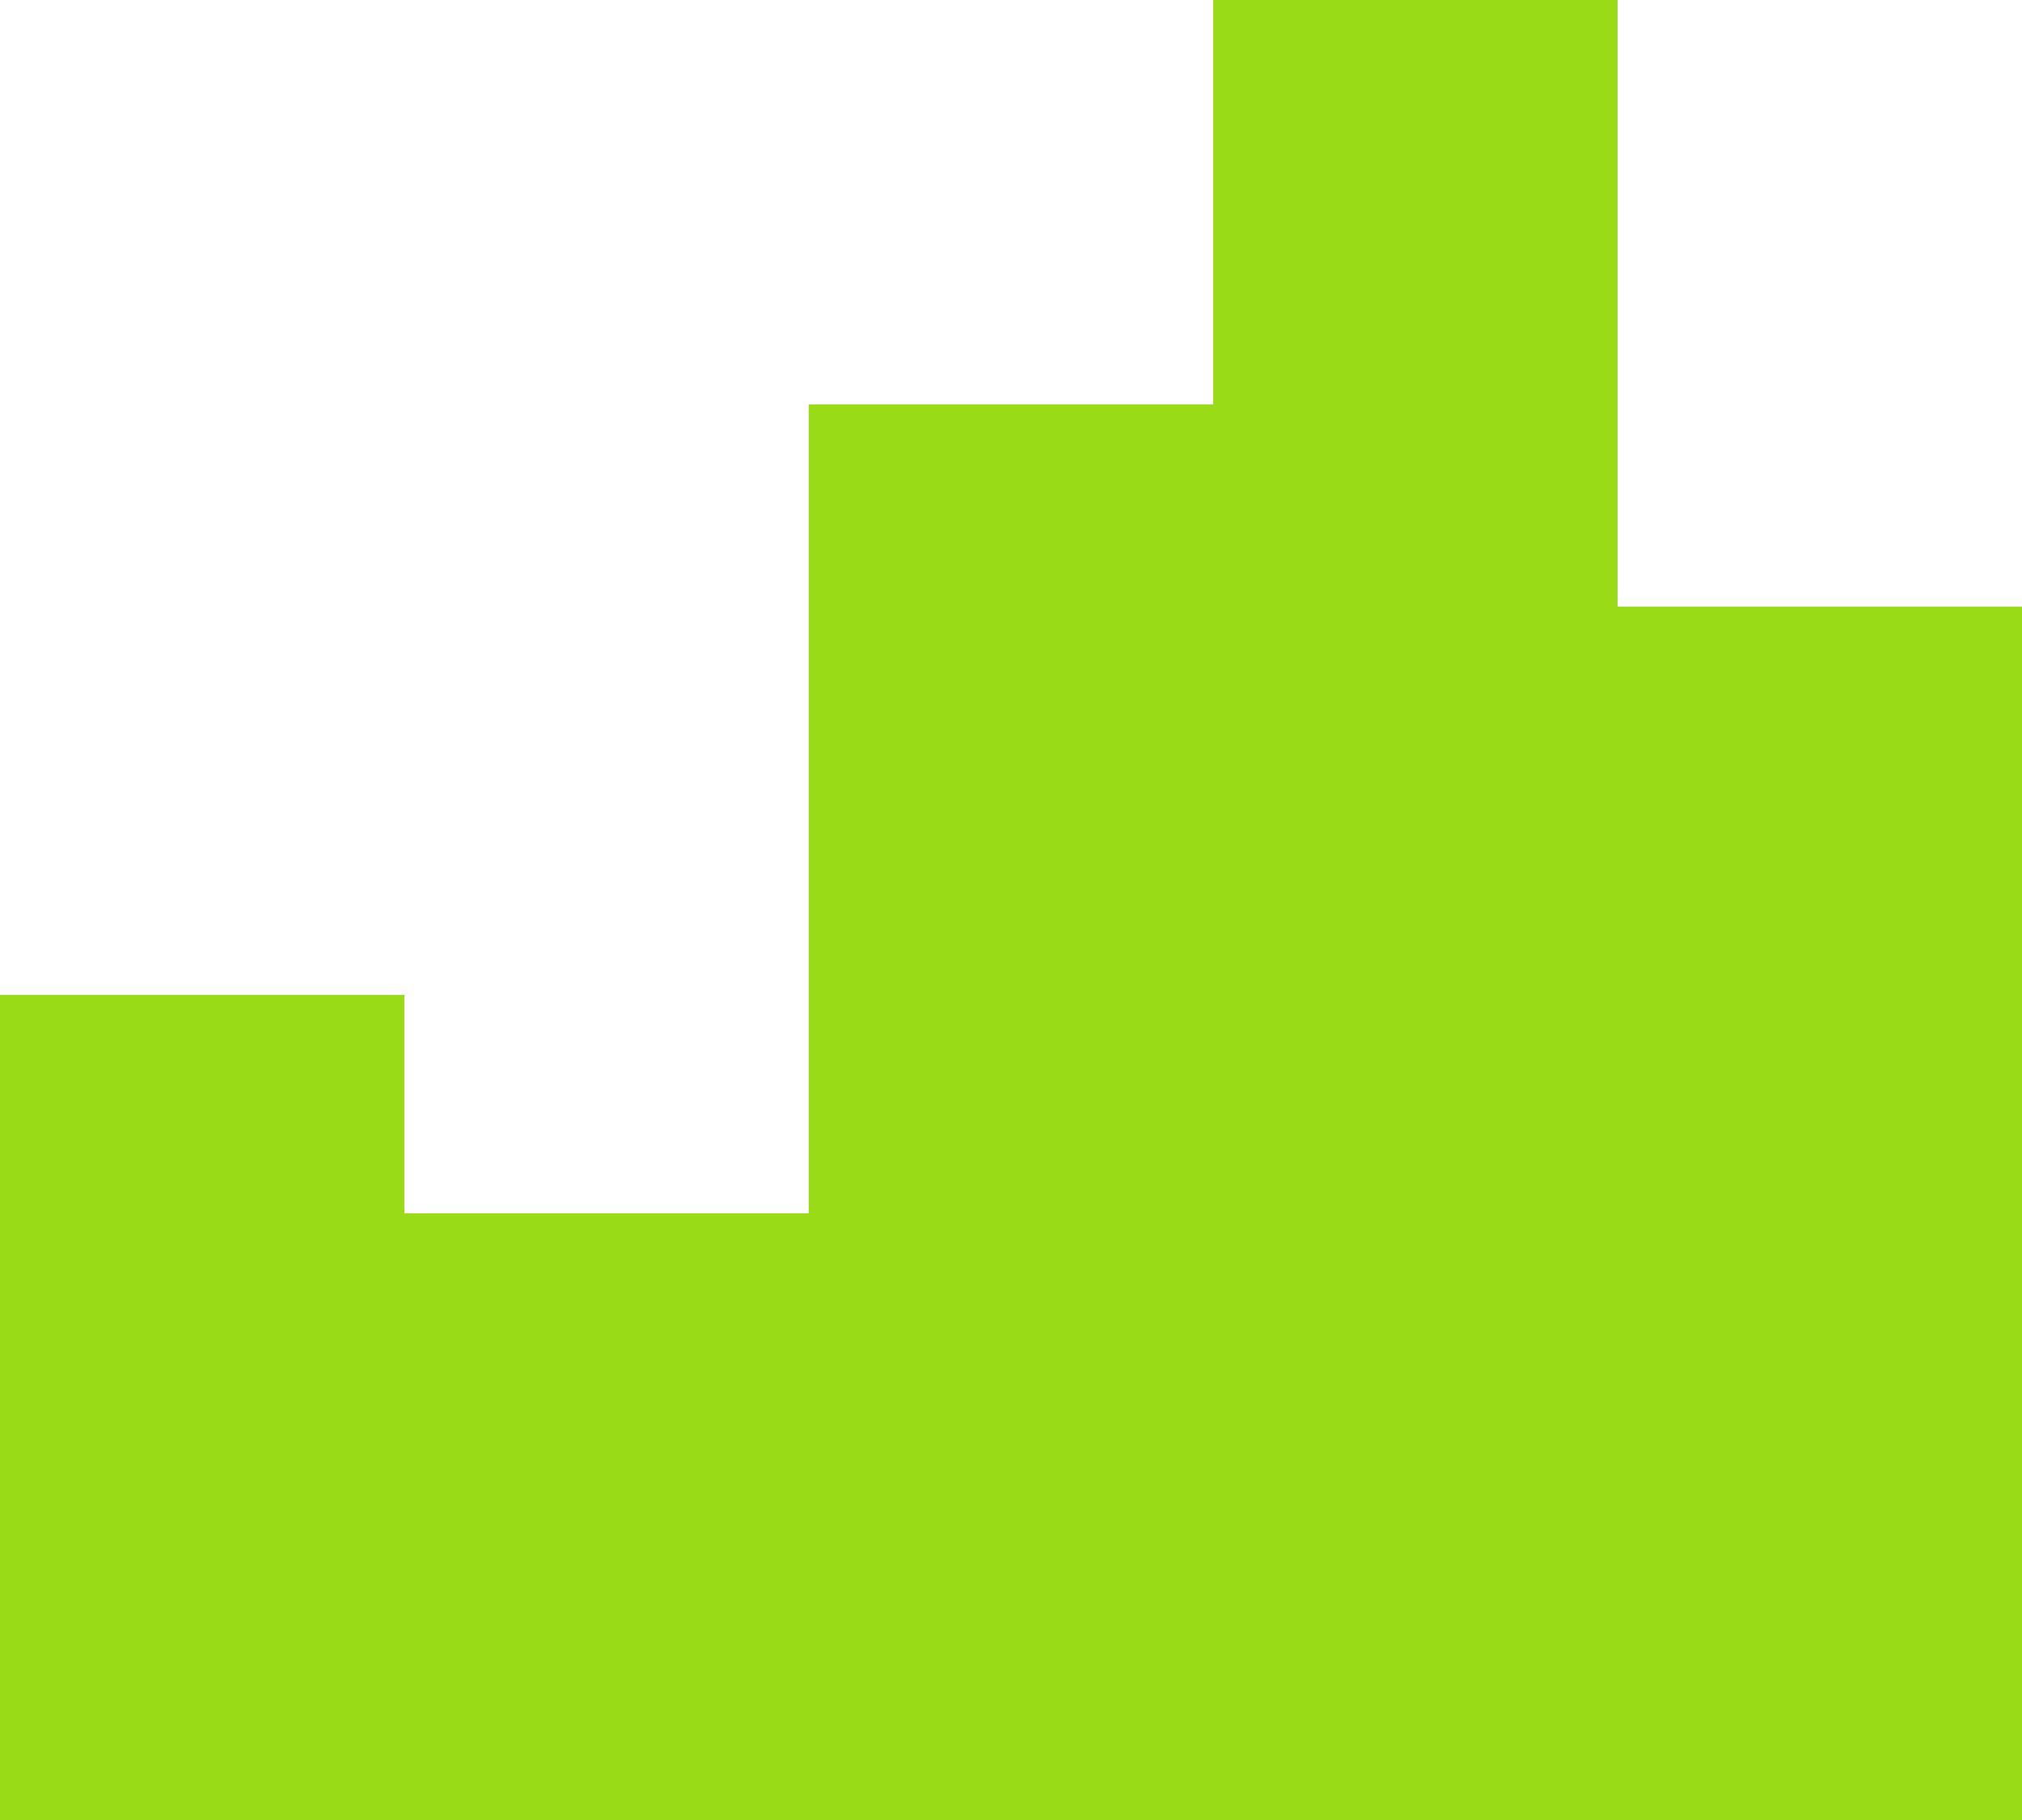
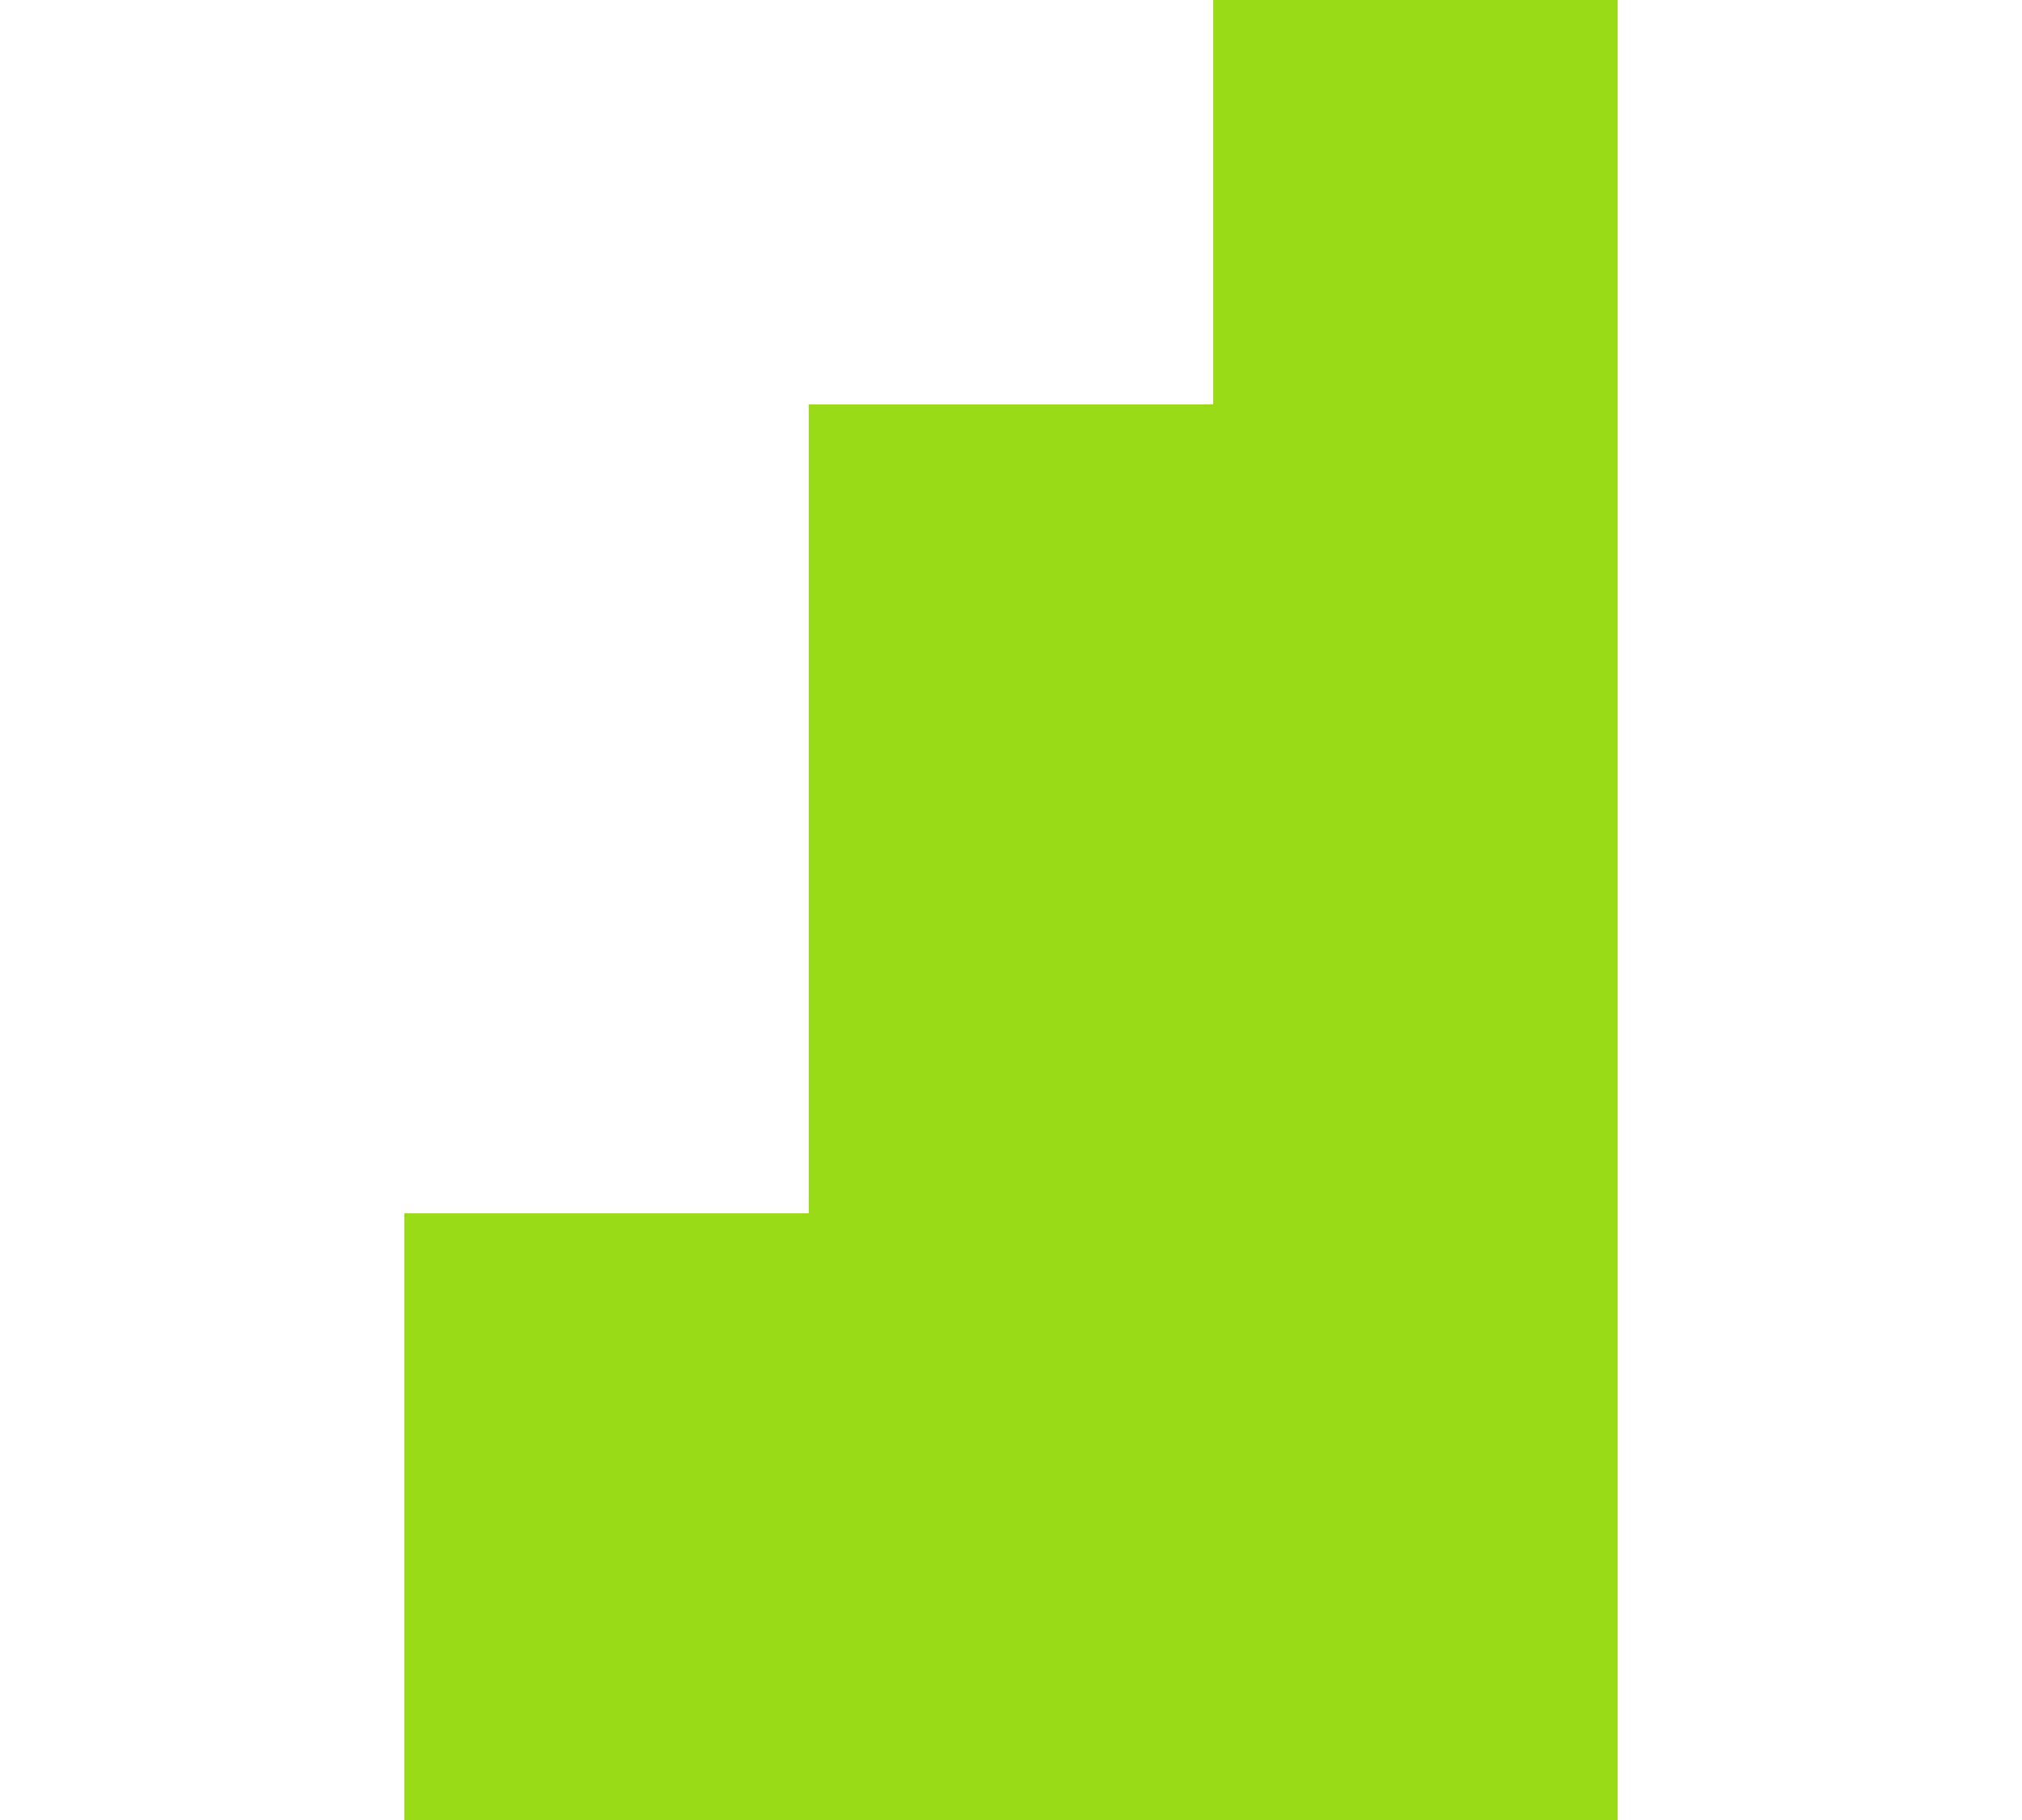
<svg xmlns="http://www.w3.org/2000/svg" id="Layer_2" viewBox="0 0 10 9">
  <g id="mystery-science">
-     <rect x="8" y="3" width="2" height="6" fill="#98db16" />
    <rect x="6" width="2" height="9" fill="#98db16" />
    <rect x="4" y="2" width="2" height="7" fill="#98db16" />
    <rect x="2" y="6" width="2" height="3" fill="#98db16" />
-     <rect y="4.92" width="2" height="4.08" fill="#98db16" />
  </g>
</svg>